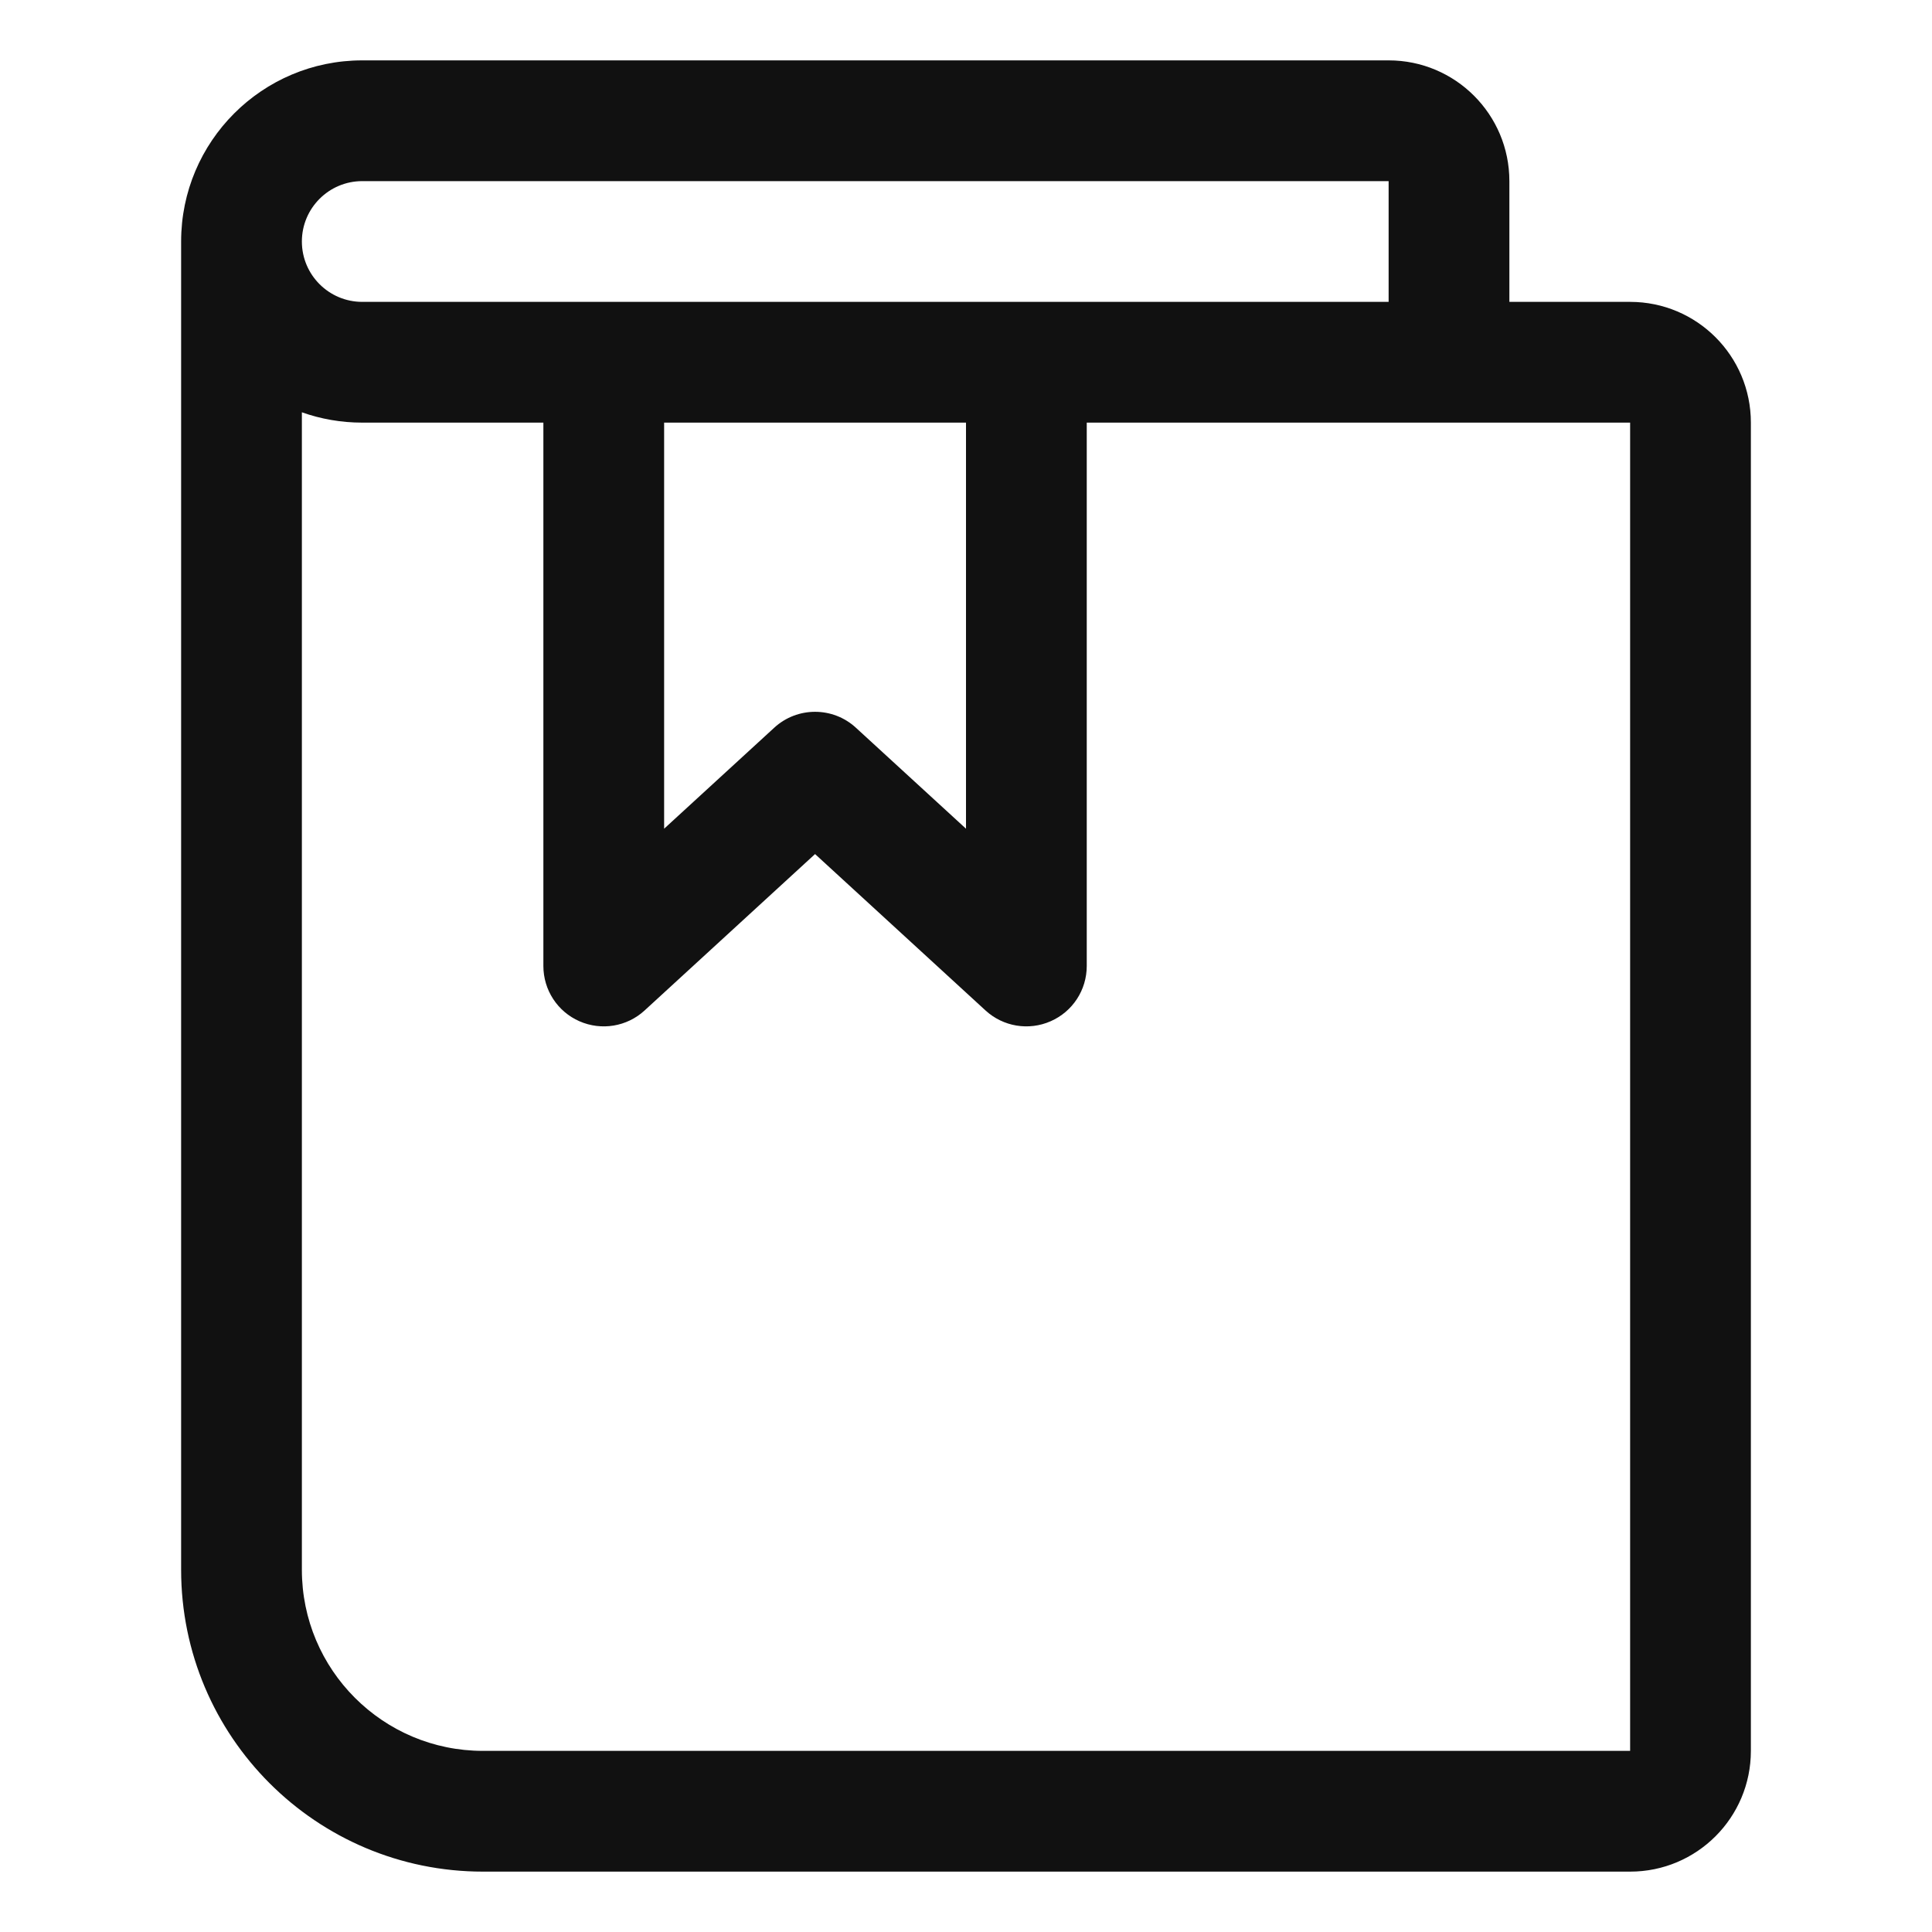
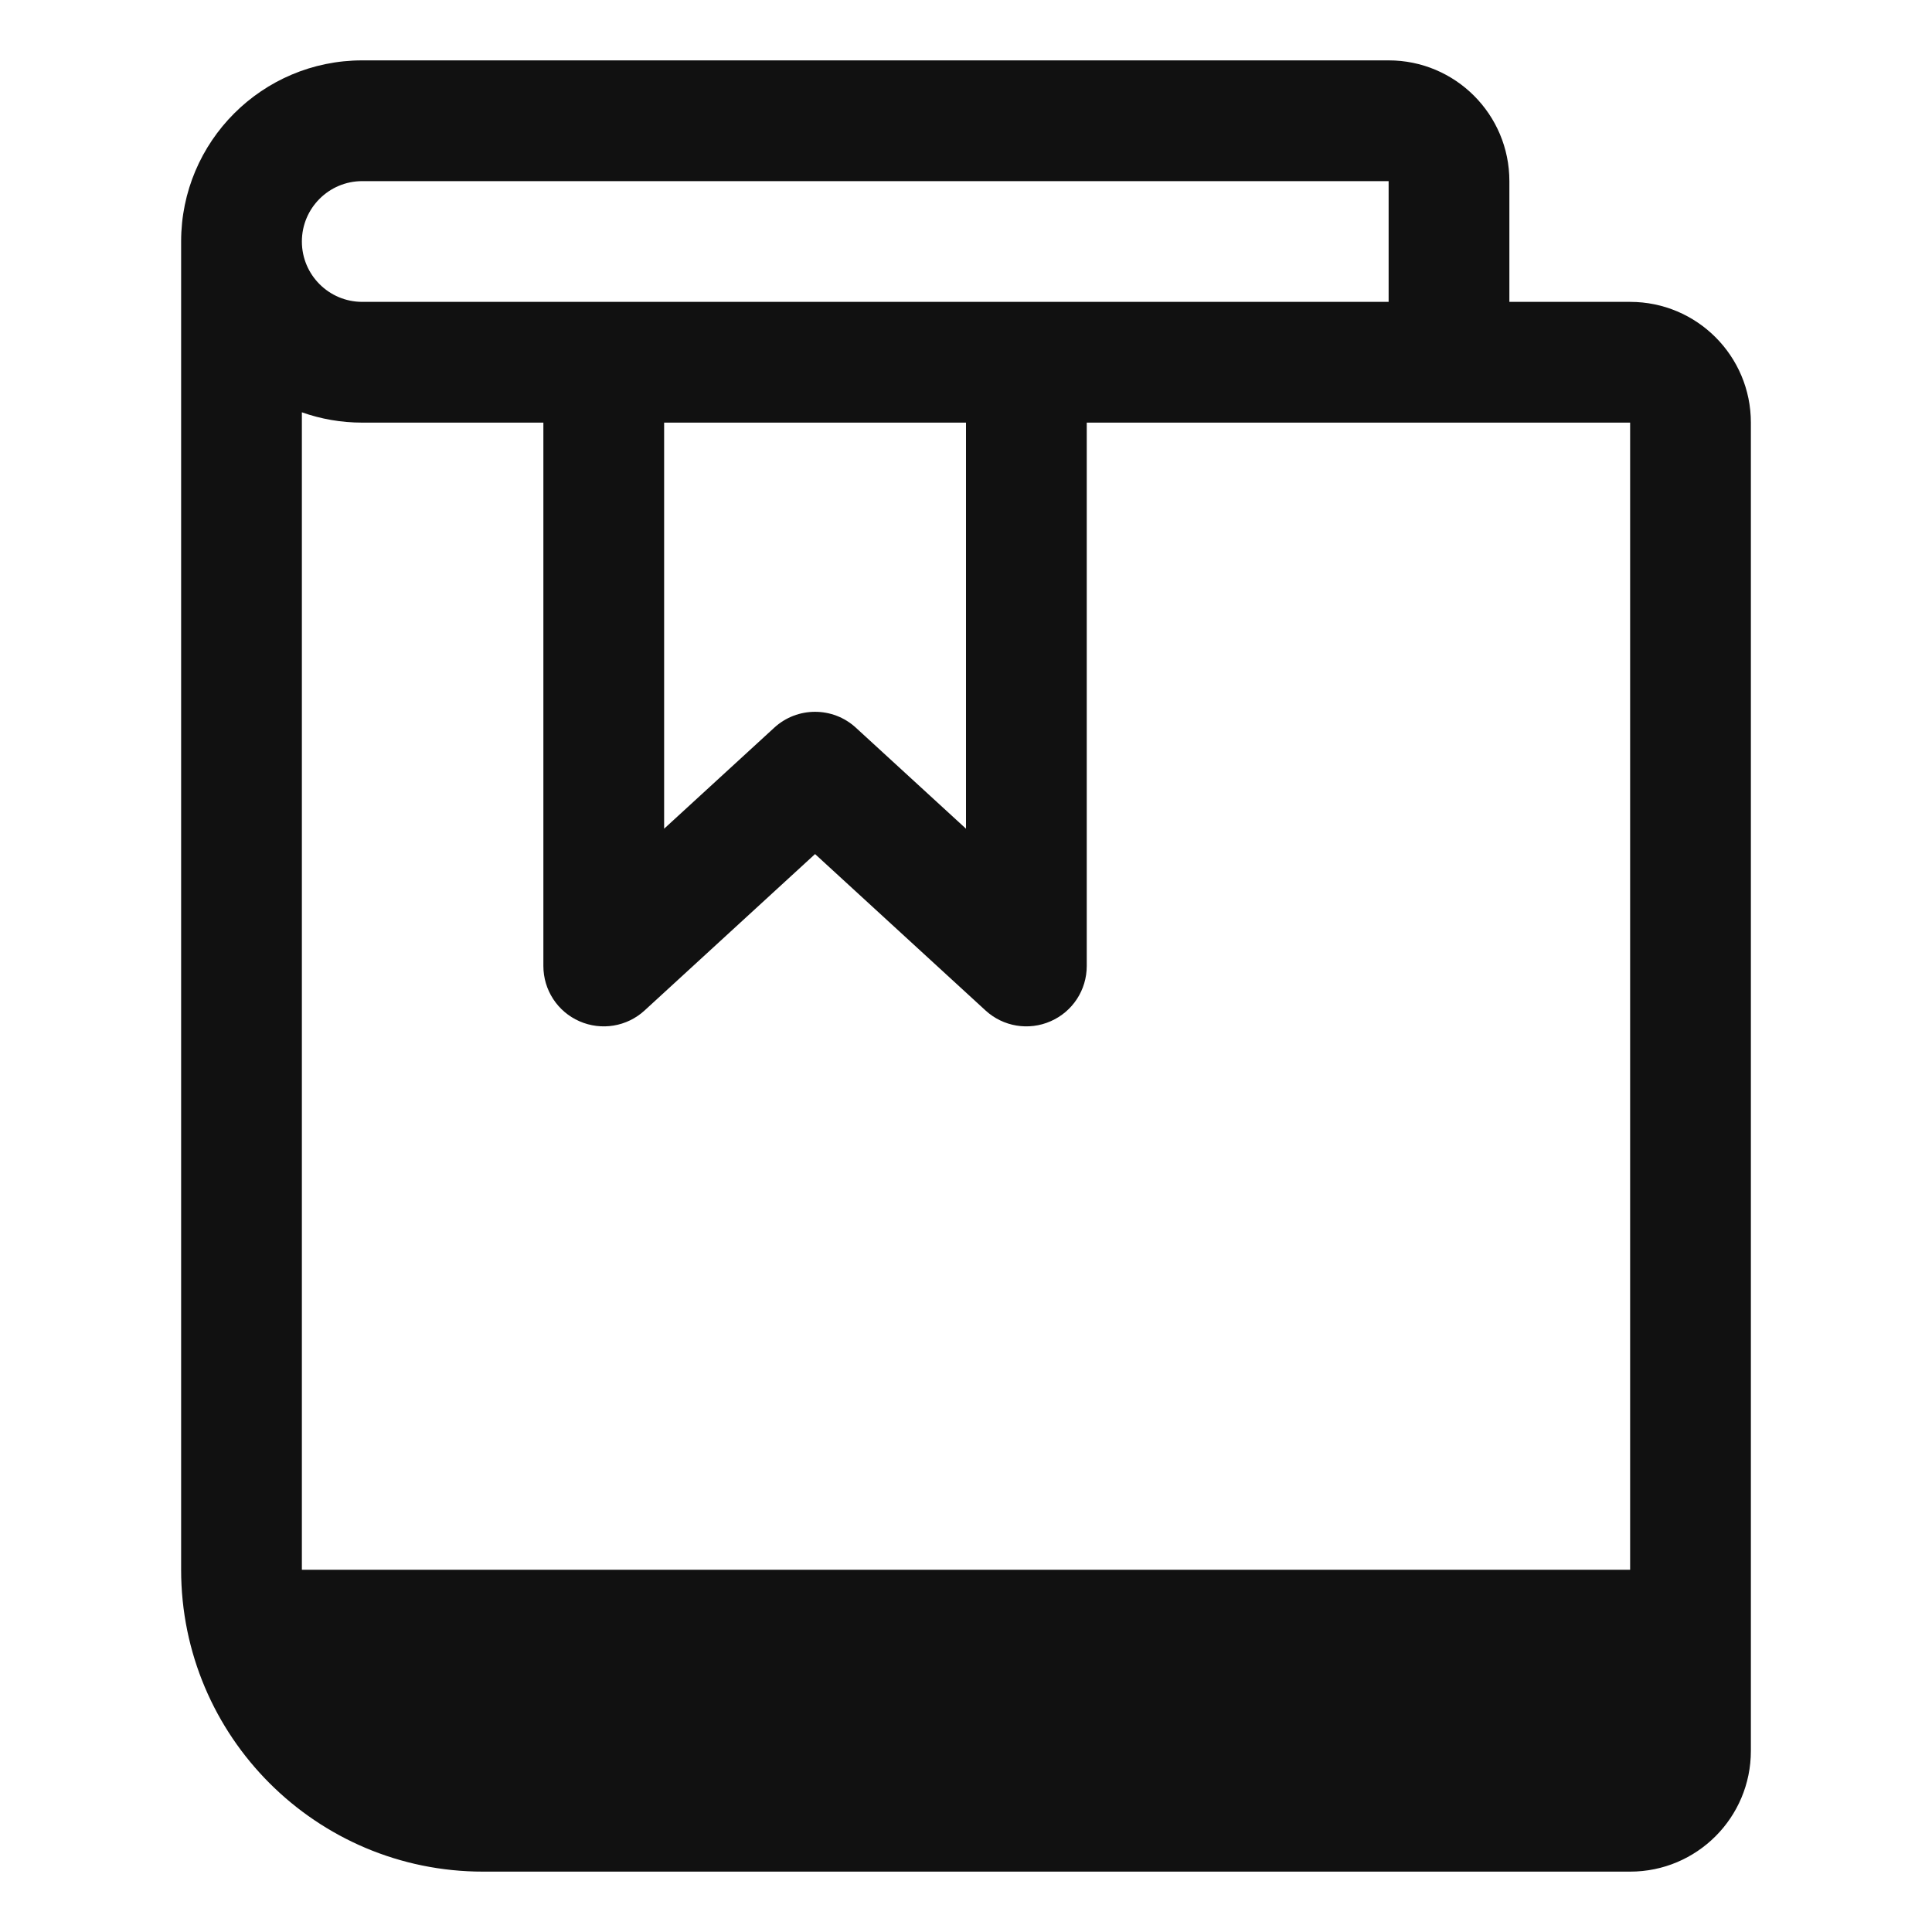
<svg xmlns="http://www.w3.org/2000/svg" width="32" height="32" viewBox="0 0 32 32" fill="none">
-   <path fill-rule="evenodd" clip-rule="evenodd" d="M6 1C4.343 1 3 2.343 3 4V26C3 28.761 5.239 31 8 31H27C28.105 31 29 30.105 29 29V7C29 5.895 28.105 5 27 5H25V3C25 1.895 24.105 1 23 1H6ZM23 5V3H6C5.448 3 5 3.448 5 4C5 4.552 5.448 5 6 5H16H23ZM16 7H11V13.726L12.824 12.053C13.206 11.702 13.794 11.702 14.176 12.053L16 13.726V7ZM9 7H6C5.649 7 5.313 6.94 5 6.829V26C5 27.657 6.343 29 8 29H27V7H23H18V16C18 16.397 17.766 16.756 17.402 16.915C17.039 17.075 16.616 17.005 16.324 16.737L13.5 14.146L10.676 16.737C10.384 17.005 9.961 17.075 9.597 16.915C9.234 16.756 9 16.397 9 16V7Z" fill="#111111" />
+   <path fill-rule="evenodd" clip-rule="evenodd" d="M6 1C4.343 1 3 2.343 3 4V26C3 28.761 5.239 31 8 31H27C28.105 31 29 30.105 29 29V7C29 5.895 28.105 5 27 5H25V3C25 1.895 24.105 1 23 1H6ZM23 5V3H6C5.448 3 5 3.448 5 4C5 4.552 5.448 5 6 5H16H23ZM16 7H11V13.726L12.824 12.053C13.206 11.702 13.794 11.702 14.176 12.053L16 13.726V7ZM9 7H6C5.649 7 5.313 6.94 5 6.829V26H27V7H23H18V16C18 16.397 17.766 16.756 17.402 16.915C17.039 17.075 16.616 17.005 16.324 16.737L13.5 14.146L10.676 16.737C10.384 17.005 9.961 17.075 9.597 16.915C9.234 16.756 9 16.397 9 16V7Z" fill="#111111" />
</svg>